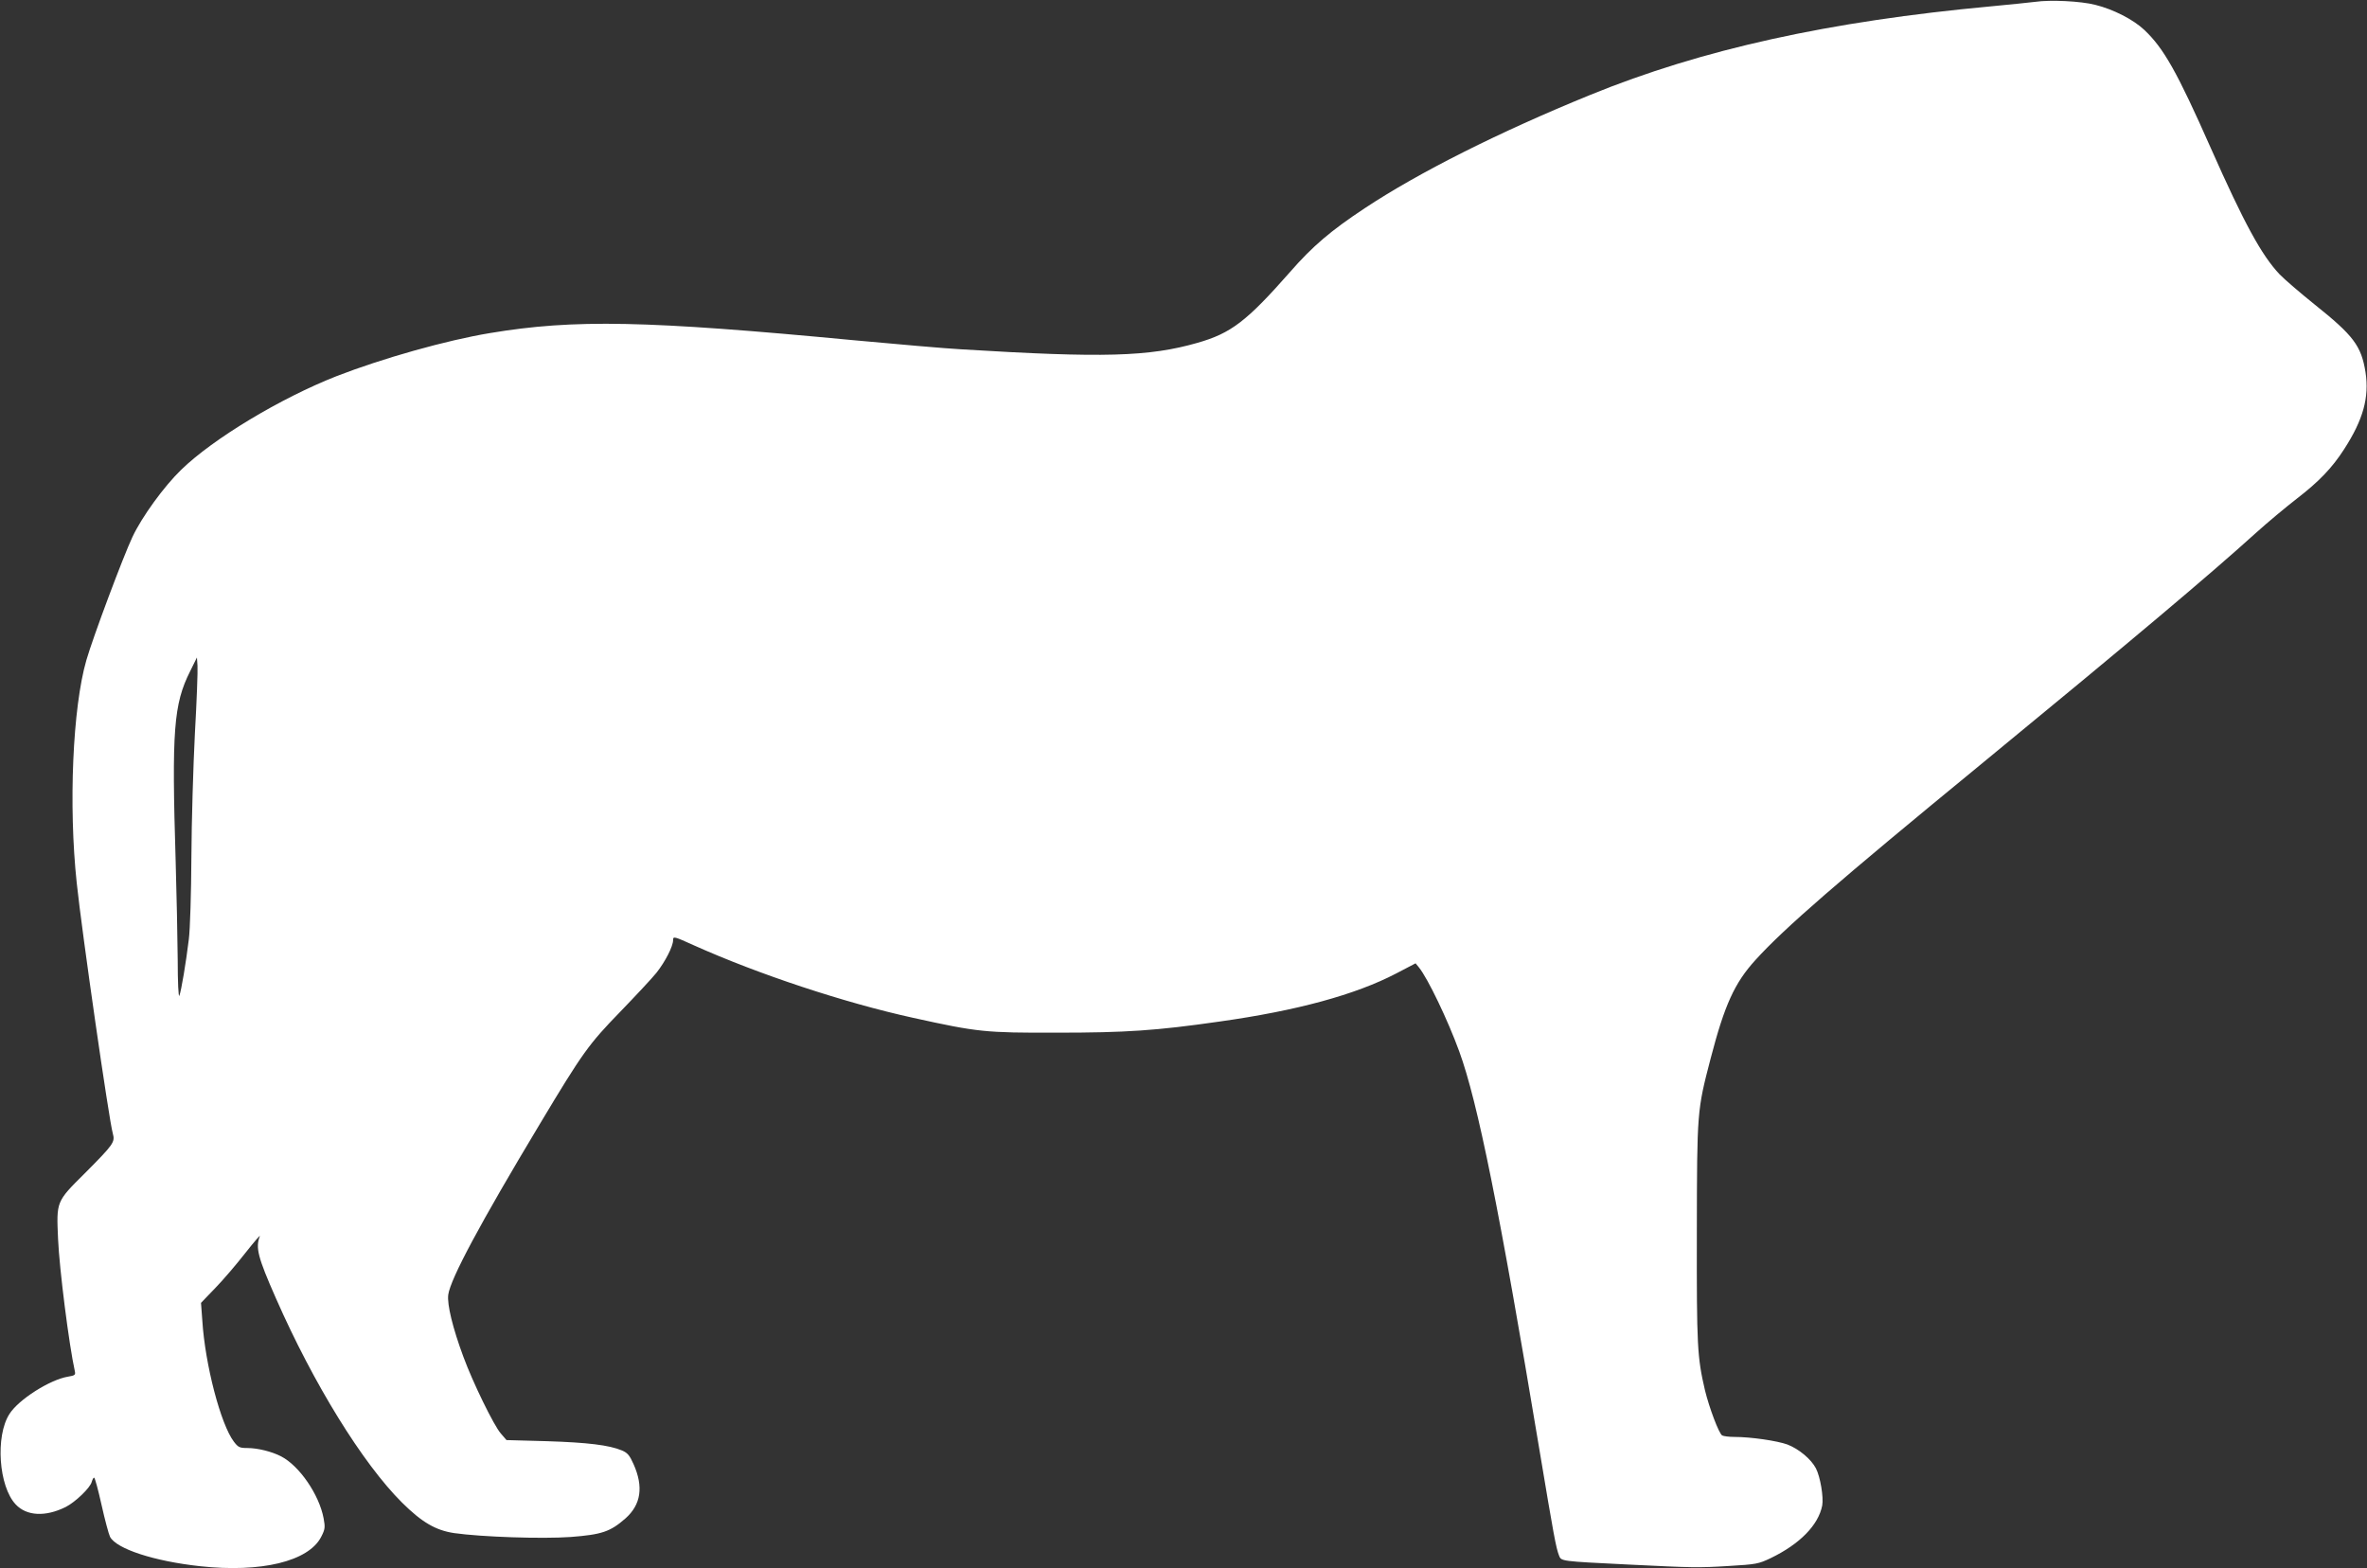
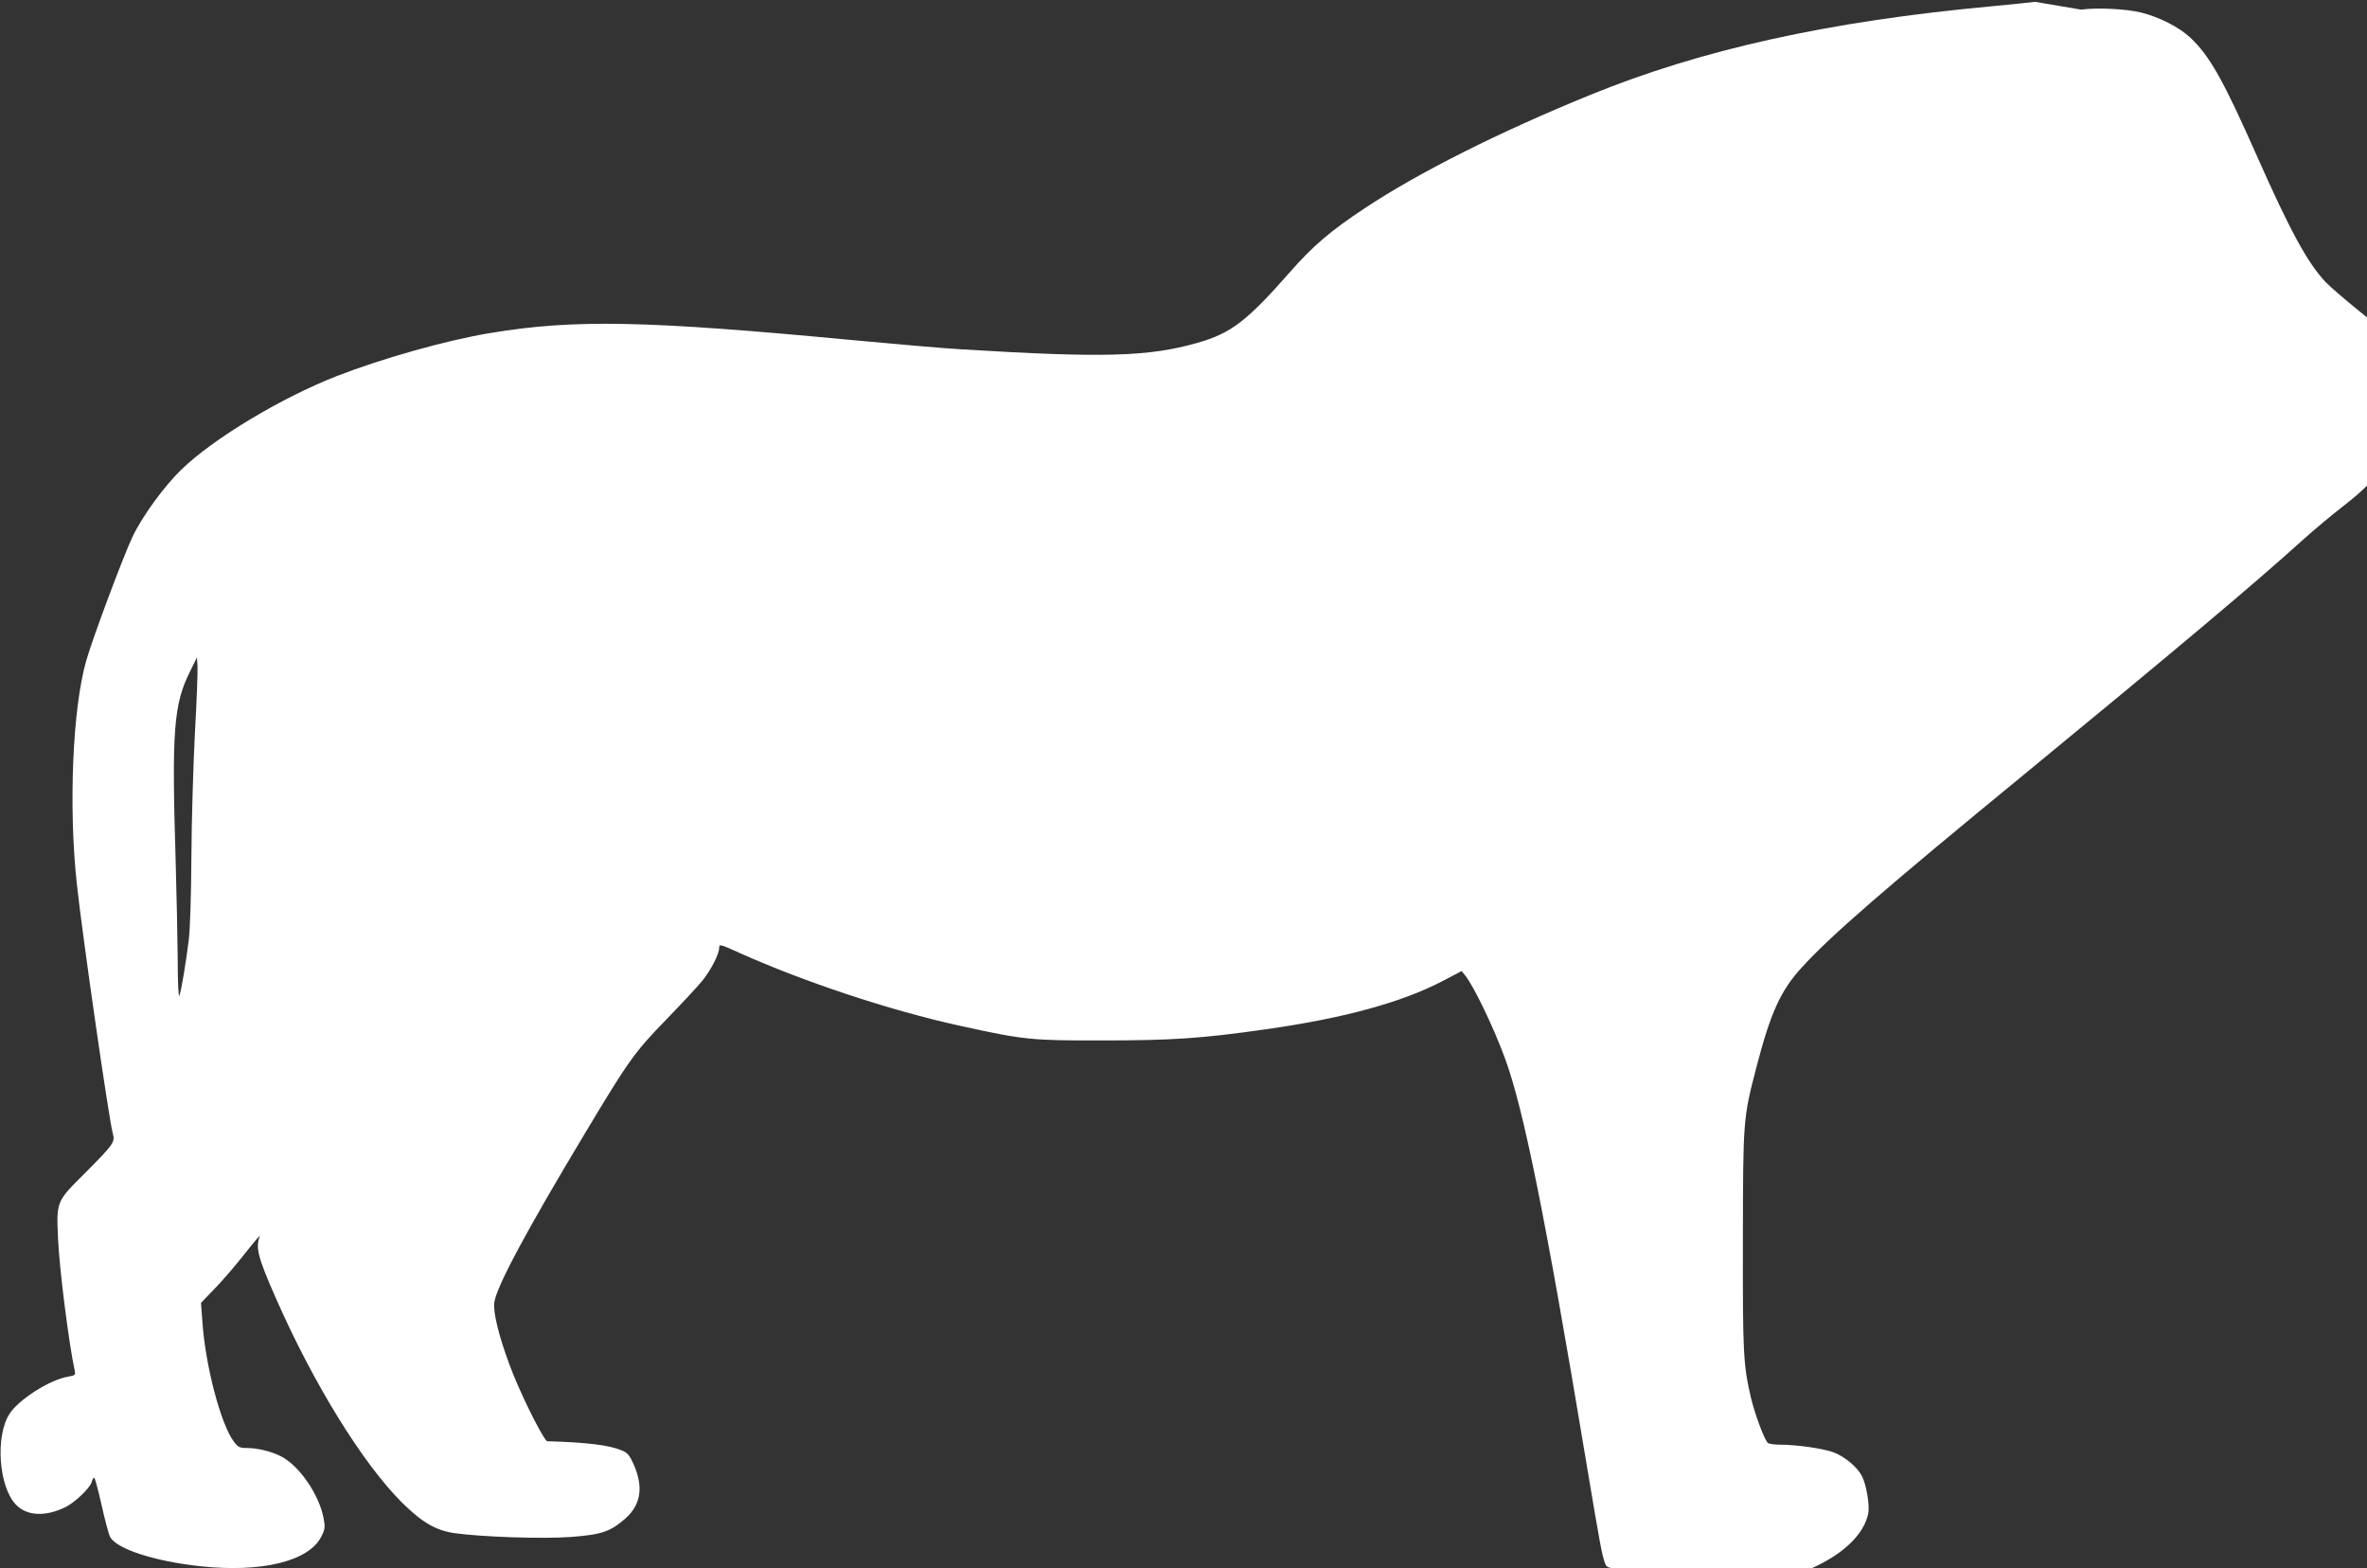
<svg xmlns="http://www.w3.org/2000/svg" version="1.0" width="1280pt" height="848pt" viewBox="0 0 1280 848" preserveAspectRatio="xMidYMid meet">
  <rect x="0" y="0" width="1280" height="848" fill="#333333" stroke="none" />
  <g transform="translate(0,848) scale(0.1,-0.1)" fill="#ffffff" stroke="none">
-     <path d="M11005 8470 c-33 -4 -139 -15 -235 -24 -879 -81 -1567 -233 -2170 -479 -493 -201 -927 -419 -1220 -613 -183 -121 -282 -205 -404 -345 -235 -267 -319 -331 -501 -383 -263 -75 -507 -82 -1275 -35 -91 5 -352 28 -580 49 -1127 107 -1514 115 -1970 39 -236 -39 -580 -136 -830 -233 -303 -119 -667 -338 -840 -506 -93 -90 -213 -255 -264 -364 -50 -106 -213 -541 -249 -666 -74 -255 -97 -786 -52 -1205 28 -266 175 -1286 195 -1354 13 -47 5 -58 -151 -215 -156 -155 -154 -151 -145 -356 7 -161 59 -572 91 -716 4 -19 -1 -22 -37 -28 -98 -16 -268 -124 -317 -202 -77 -120 -58 -392 34 -489 59 -63 161 -68 270 -14 53 27 133 104 141 136 4 13 9 23 13 23 4 0 22 -66 40 -147 18 -81 39 -159 46 -173 34 -65 238 -132 487 -159 330 -36 587 26 655 159 21 41 22 51 13 100 -24 128 -131 284 -230 335 -50 26 -127 45 -182 45 -42 0 -50 4 -73 34 -71 93 -156 416 -171 656 l-7 95 77 80 c43 44 116 130 163 190 48 61 83 101 78 90 -24 -61 -11 -113 87 -335 203 -462 469 -893 682 -1105 108 -107 182 -150 282 -165 148 -21 477 -32 630 -21 168 13 214 28 297 101 83 74 98 170 43 293 -21 47 -32 61 -63 74 -69 29 -186 43 -406 50 l-218 6 -31 36 c-37 42 -151 275 -202 414 -58 156 -89 284 -82 336 12 86 172 385 494 921 233 389 266 434 435 608 84 87 173 182 197 212 48 61 90 143 90 177 0 21 5 20 113 -29 348 -156 812 -310 1186 -392 349 -77 389 -81 776 -80 374 0 537 11 879 60 420 59 735 145 956 260 l105 55 18 -22 c48 -59 156 -284 218 -454 100 -274 217 -853 433 -2150 79 -473 90 -533 107 -577 12 -30 7 -30 374 -48 348 -17 377 -18 540 -8 152 9 164 11 231 43 157 76 257 178 278 284 8 45 -10 154 -34 201 -26 50 -92 105 -154 129 -55 20 -197 41 -286 41 -30 0 -60 4 -67 8 -18 11 -70 150 -93 244 -42 181 -45 237 -44 853 1 659 1 659 75 943 75 288 129 407 242 531 156 172 443 421 1218 1057 824 677 1237 1025 1489 1253 63 57 163 140 221 185 118 91 190 165 256 268 102 158 136 279 115 415 -23 143 -64 198 -277 368 -77 62 -161 134 -187 161 -98 103 -193 278 -373 684 -181 409 -254 539 -359 638 -59 56 -168 112 -266 136 -78 20 -242 28 -325 16z m-9951 -3955 c-9 -176 -18 -477 -19 -670 -1 -192 -7 -393 -14 -445 -15 -124 -41 -279 -51 -304 -5 -12 -9 74 -9 194 -1 118 -6 357 -11 530 -22 712 -11 852 78 1030 l37 75 3 -45 c2 -24 -4 -188 -14 -365z" />
+     <path d="M11005 8470 c-33 -4 -139 -15 -235 -24 -879 -81 -1567 -233 -2170 -479 -493 -201 -927 -419 -1220 -613 -183 -121 -282 -205 -404 -345 -235 -267 -319 -331 -501 -383 -263 -75 -507 -82 -1275 -35 -91 5 -352 28 -580 49 -1127 107 -1514 115 -1970 39 -236 -39 -580 -136 -830 -233 -303 -119 -667 -338 -840 -506 -93 -90 -213 -255 -264 -364 -50 -106 -213 -541 -249 -666 -74 -255 -97 -786 -52 -1205 28 -266 175 -1286 195 -1354 13 -47 5 -58 -151 -215 -156 -155 -154 -151 -145 -356 7 -161 59 -572 91 -716 4 -19 -1 -22 -37 -28 -98 -16 -268 -124 -317 -202 -77 -120 -58 -392 34 -489 59 -63 161 -68 270 -14 53 27 133 104 141 136 4 13 9 23 13 23 4 0 22 -66 40 -147 18 -81 39 -159 46 -173 34 -65 238 -132 487 -159 330 -36 587 26 655 159 21 41 22 51 13 100 -24 128 -131 284 -230 335 -50 26 -127 45 -182 45 -42 0 -50 4 -73 34 -71 93 -156 416 -171 656 l-7 95 77 80 c43 44 116 130 163 190 48 61 83 101 78 90 -24 -61 -11 -113 87 -335 203 -462 469 -893 682 -1105 108 -107 182 -150 282 -165 148 -21 477 -32 630 -21 168 13 214 28 297 101 83 74 98 170 43 293 -21 47 -32 61 -63 74 -69 29 -186 43 -406 50 c-37 42 -151 275 -202 414 -58 156 -89 284 -82 336 12 86 172 385 494 921 233 389 266 434 435 608 84 87 173 182 197 212 48 61 90 143 90 177 0 21 5 20 113 -29 348 -156 812 -310 1186 -392 349 -77 389 -81 776 -80 374 0 537 11 879 60 420 59 735 145 956 260 l105 55 18 -22 c48 -59 156 -284 218 -454 100 -274 217 -853 433 -2150 79 -473 90 -533 107 -577 12 -30 7 -30 374 -48 348 -17 377 -18 540 -8 152 9 164 11 231 43 157 76 257 178 278 284 8 45 -10 154 -34 201 -26 50 -92 105 -154 129 -55 20 -197 41 -286 41 -30 0 -60 4 -67 8 -18 11 -70 150 -93 244 -42 181 -45 237 -44 853 1 659 1 659 75 943 75 288 129 407 242 531 156 172 443 421 1218 1057 824 677 1237 1025 1489 1253 63 57 163 140 221 185 118 91 190 165 256 268 102 158 136 279 115 415 -23 143 -64 198 -277 368 -77 62 -161 134 -187 161 -98 103 -193 278 -373 684 -181 409 -254 539 -359 638 -59 56 -168 112 -266 136 -78 20 -242 28 -325 16z m-9951 -3955 c-9 -176 -18 -477 -19 -670 -1 -192 -7 -393 -14 -445 -15 -124 -41 -279 -51 -304 -5 -12 -9 74 -9 194 -1 118 -6 357 -11 530 -22 712 -11 852 78 1030 l37 75 3 -45 c2 -24 -4 -188 -14 -365z" />
  </g>
</svg>